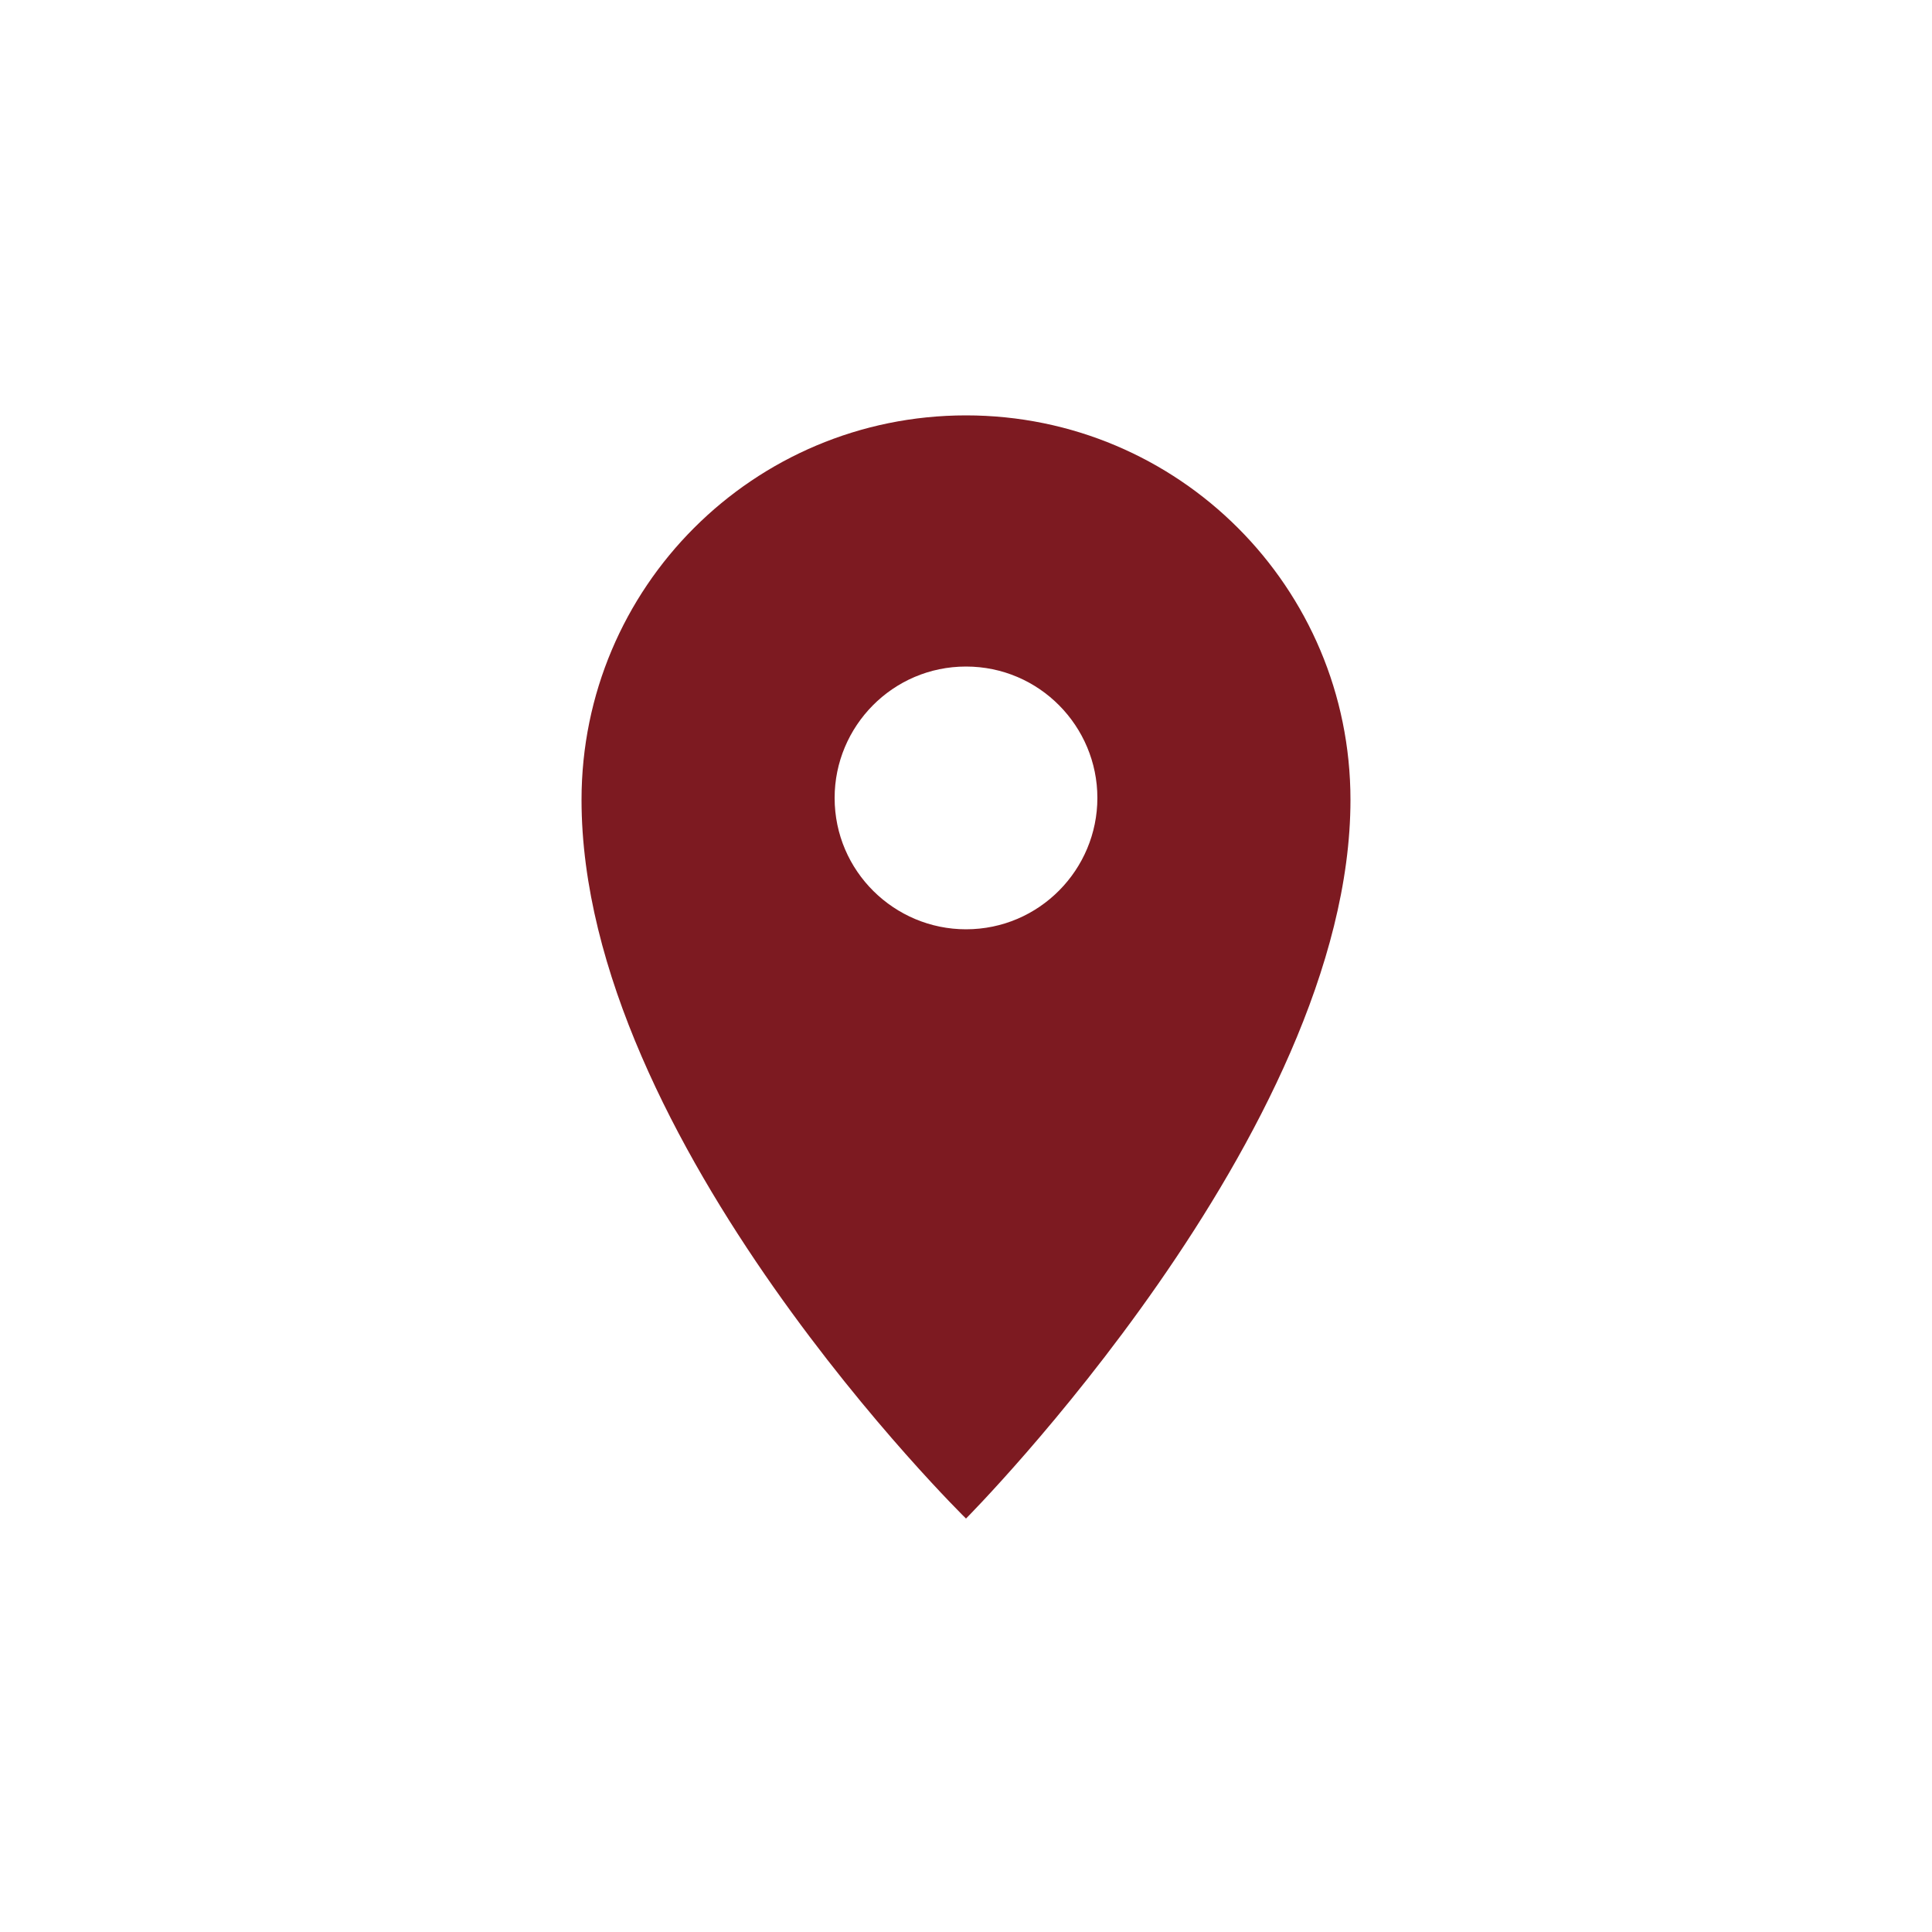
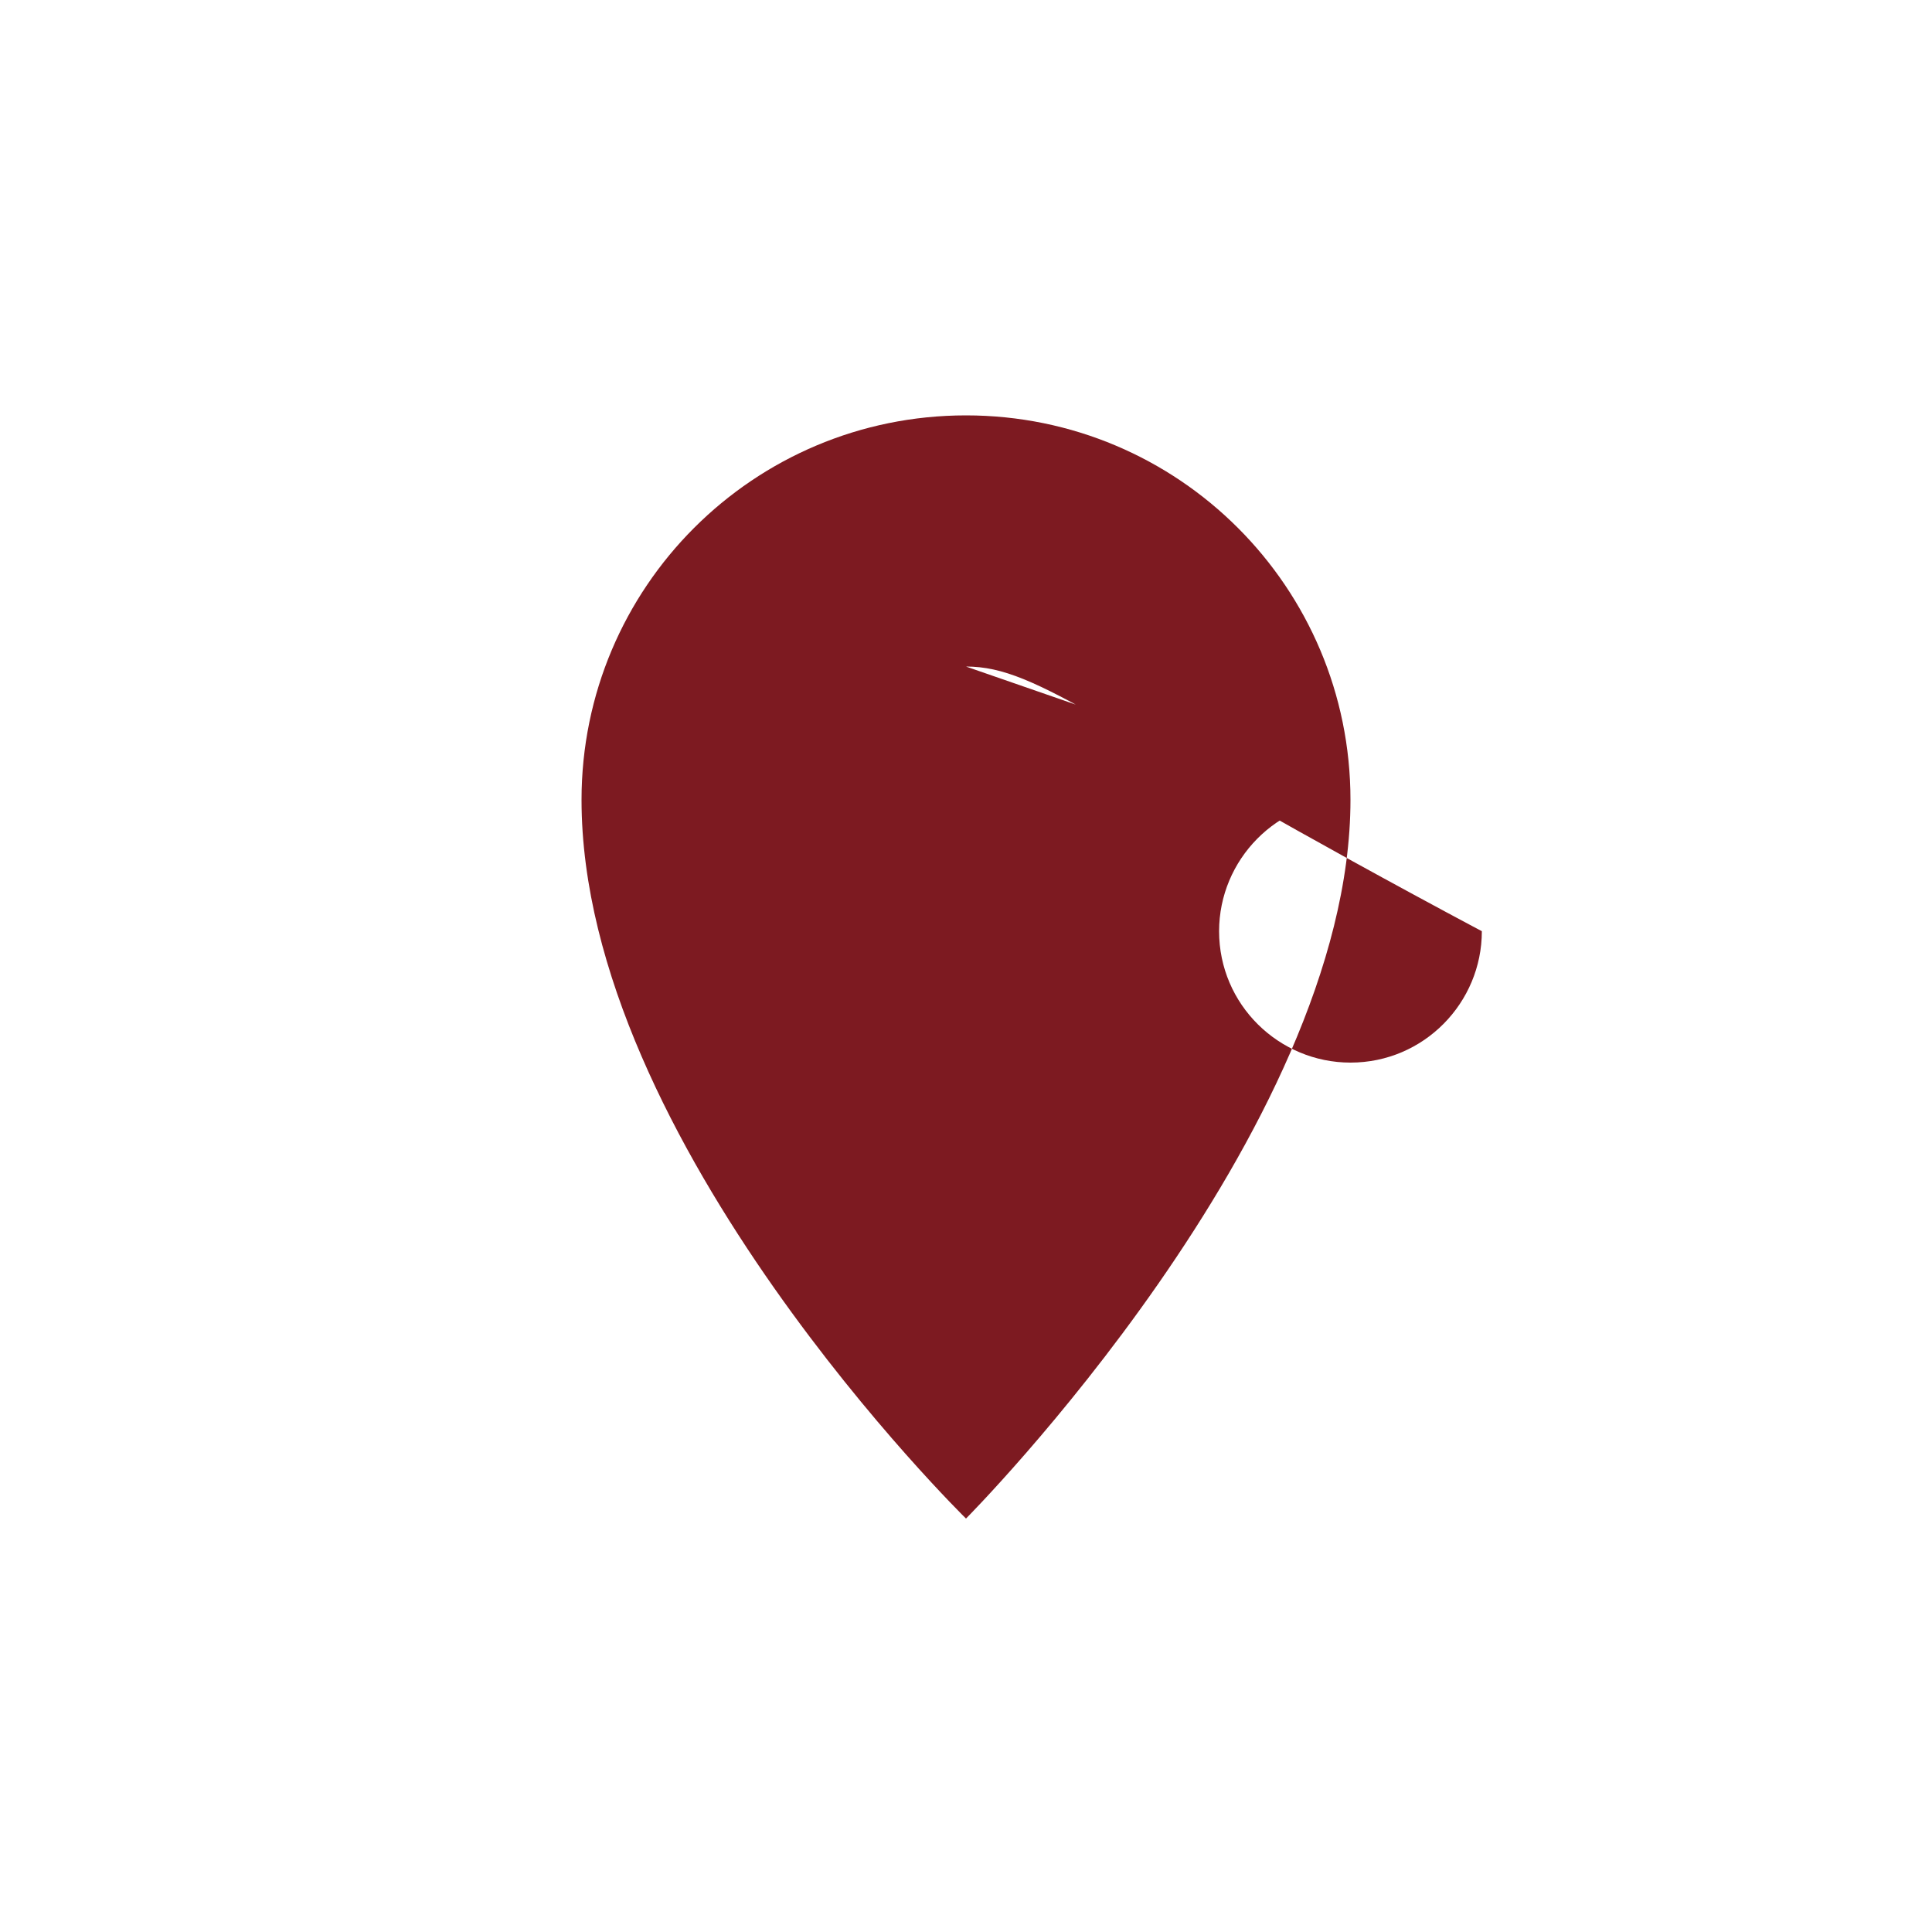
<svg xmlns="http://www.w3.org/2000/svg" version="1.1" id="_レイヤー_2" x="0px" y="0px" viewBox="0 0 100 100" style="enable-background:new 0 0 100 100;" xml:space="preserve">
  <style type="text/css">
	.st0{fill:#7D1A21;}
</style>
  <g id="_レイヤー_1-2">
-     <path class="st0" d="M69.9,41.4C69.9,58.6,50,78.6,50,78.6S30.1,59.1,30.1,41.4c0-11,8.9-19.9,19.9-19.9S69.9,30.4,69.9,41.4   L69.9,41.4z M50,34.5c-3.8,0-6.8,3.1-6.8,6.8c0,3.8,3.1,6.8,6.8,6.8c3.8,0,6.8-3.1,6.8-6.8C56.8,37.6,53.8,34.5,50,34.5z" />
+     <path class="st0" d="M69.9,41.4C69.9,58.6,50,78.6,50,78.6S30.1,59.1,30.1,41.4c0-11,8.9-19.9,19.9-19.9S69.9,30.4,69.9,41.4   L69.9,41.4z c-3.8,0-6.8,3.1-6.8,6.8c0,3.8,3.1,6.8,6.8,6.8c3.8,0,6.8-3.1,6.8-6.8C56.8,37.6,53.8,34.5,50,34.5z" />
  </g>
</svg>